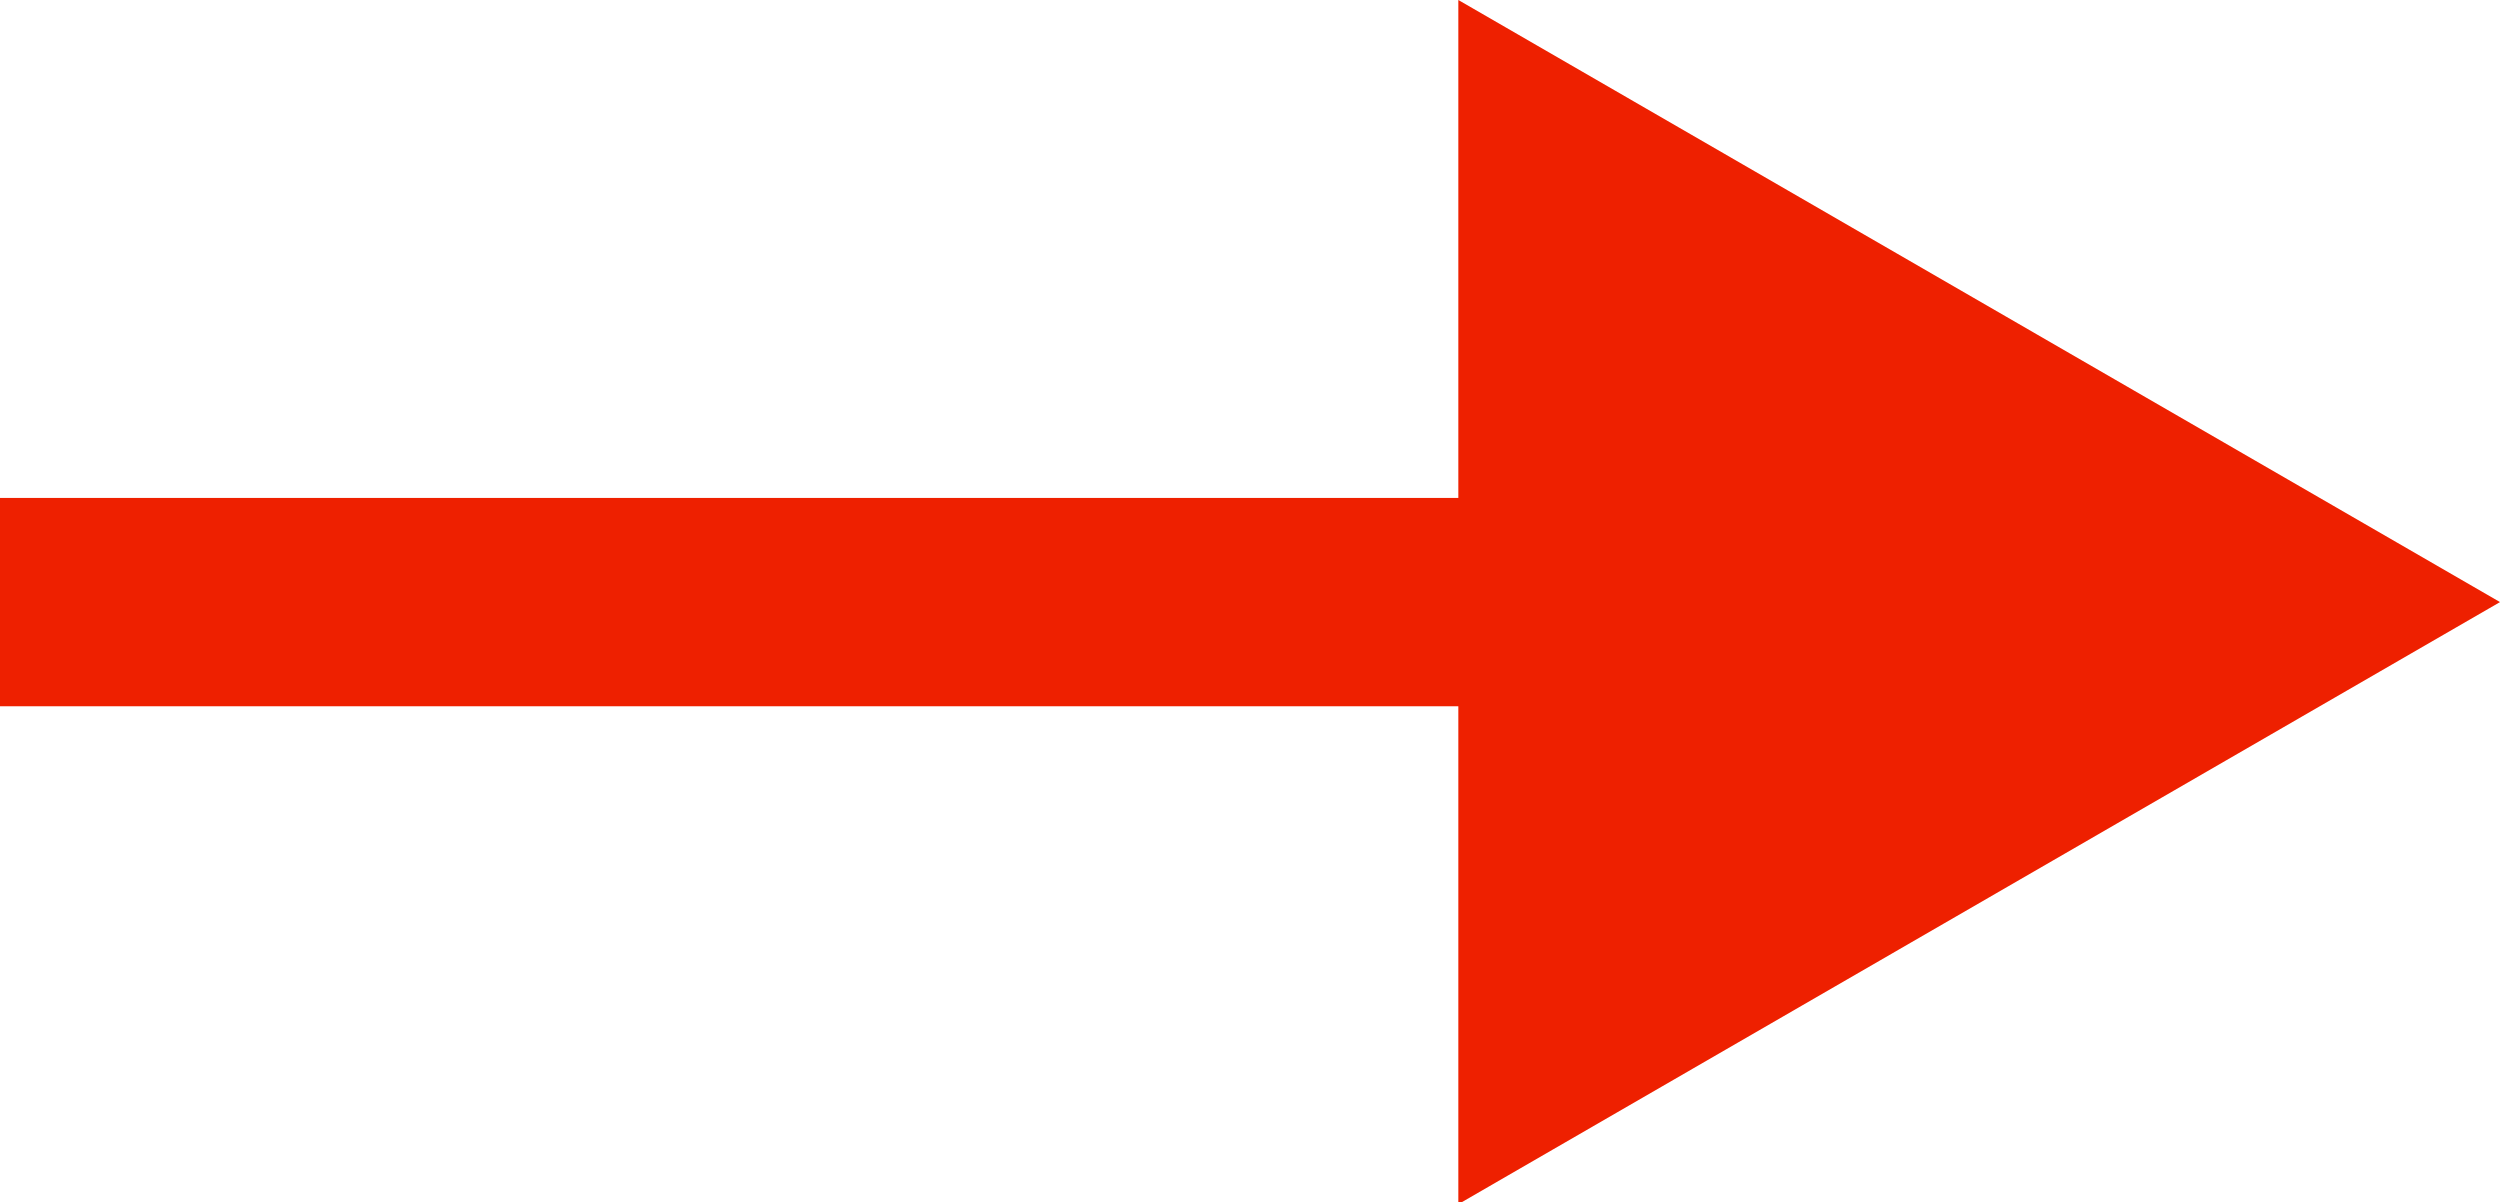
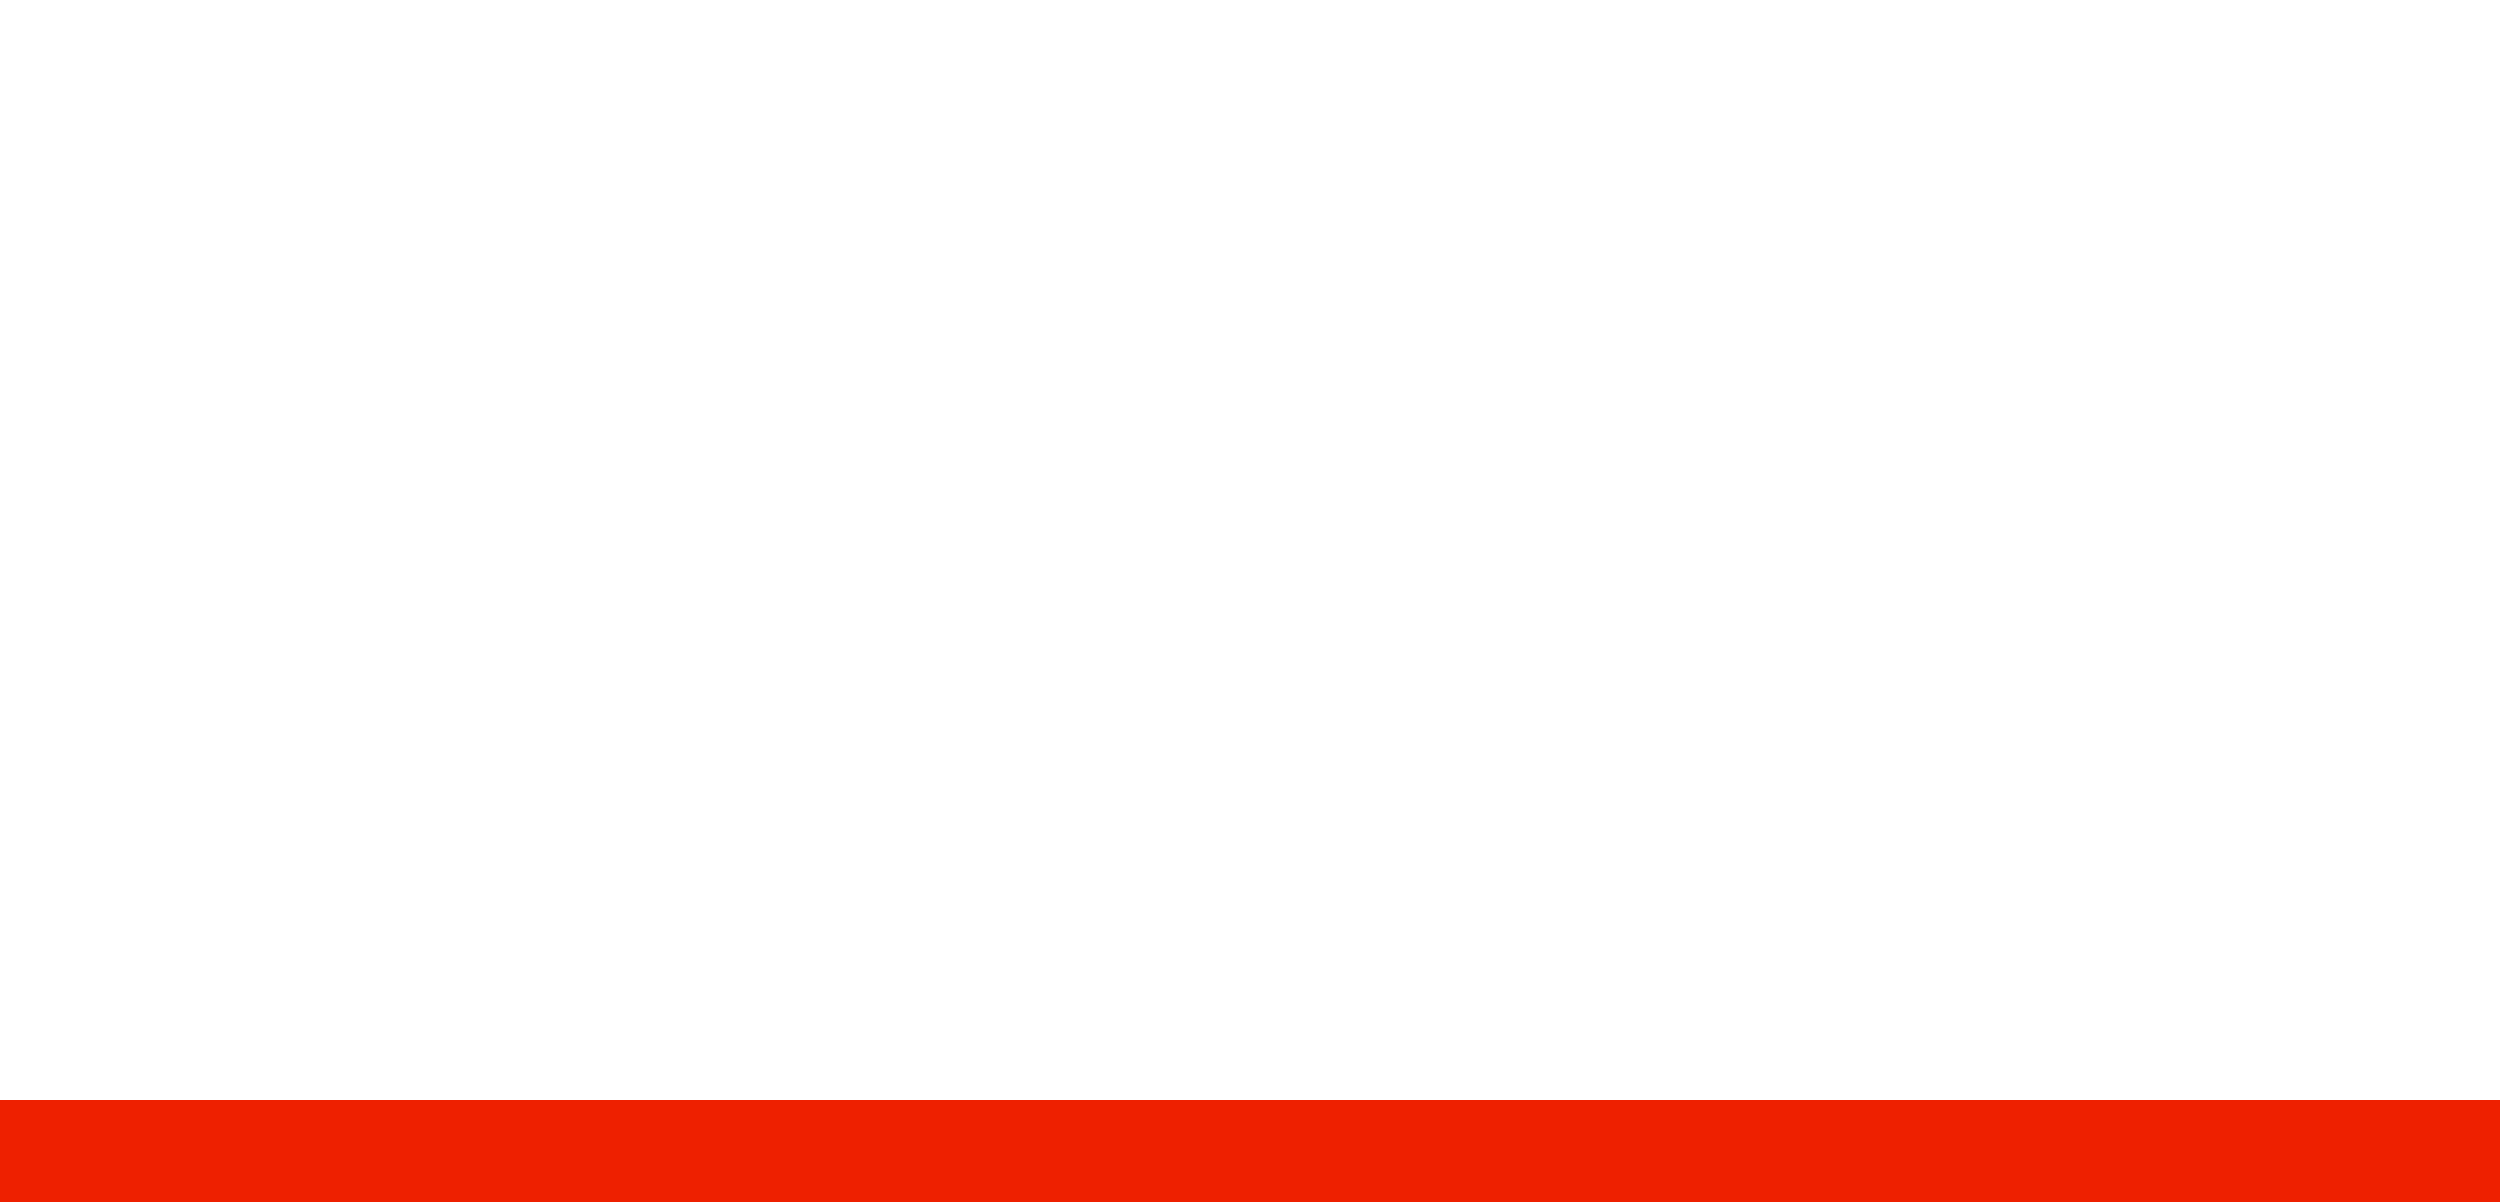
<svg xmlns="http://www.w3.org/2000/svg" id="_レイヤー_2" data-name="レイヤー 2" viewBox="0 0 12 5.77">
  <defs>
    <style>
      .cls-1 {
        fill: #ee2000;
        stroke-width: 0px;
      }
    </style>
  </defs>
  <g id="_レイヤー_1-2" data-name="レイヤー 1">
-     <path class="cls-1" d="m12,2.89L7,0v2.39H0s0,0,0,.5,0,.5,0,.5h7v2.39l5-2.89Z" />
+     <path class="cls-1" d="m12,2.89v2.39H0s0,0,0,.5,0,.5,0,.5h7v2.39l5-2.89Z" />
  </g>
</svg>